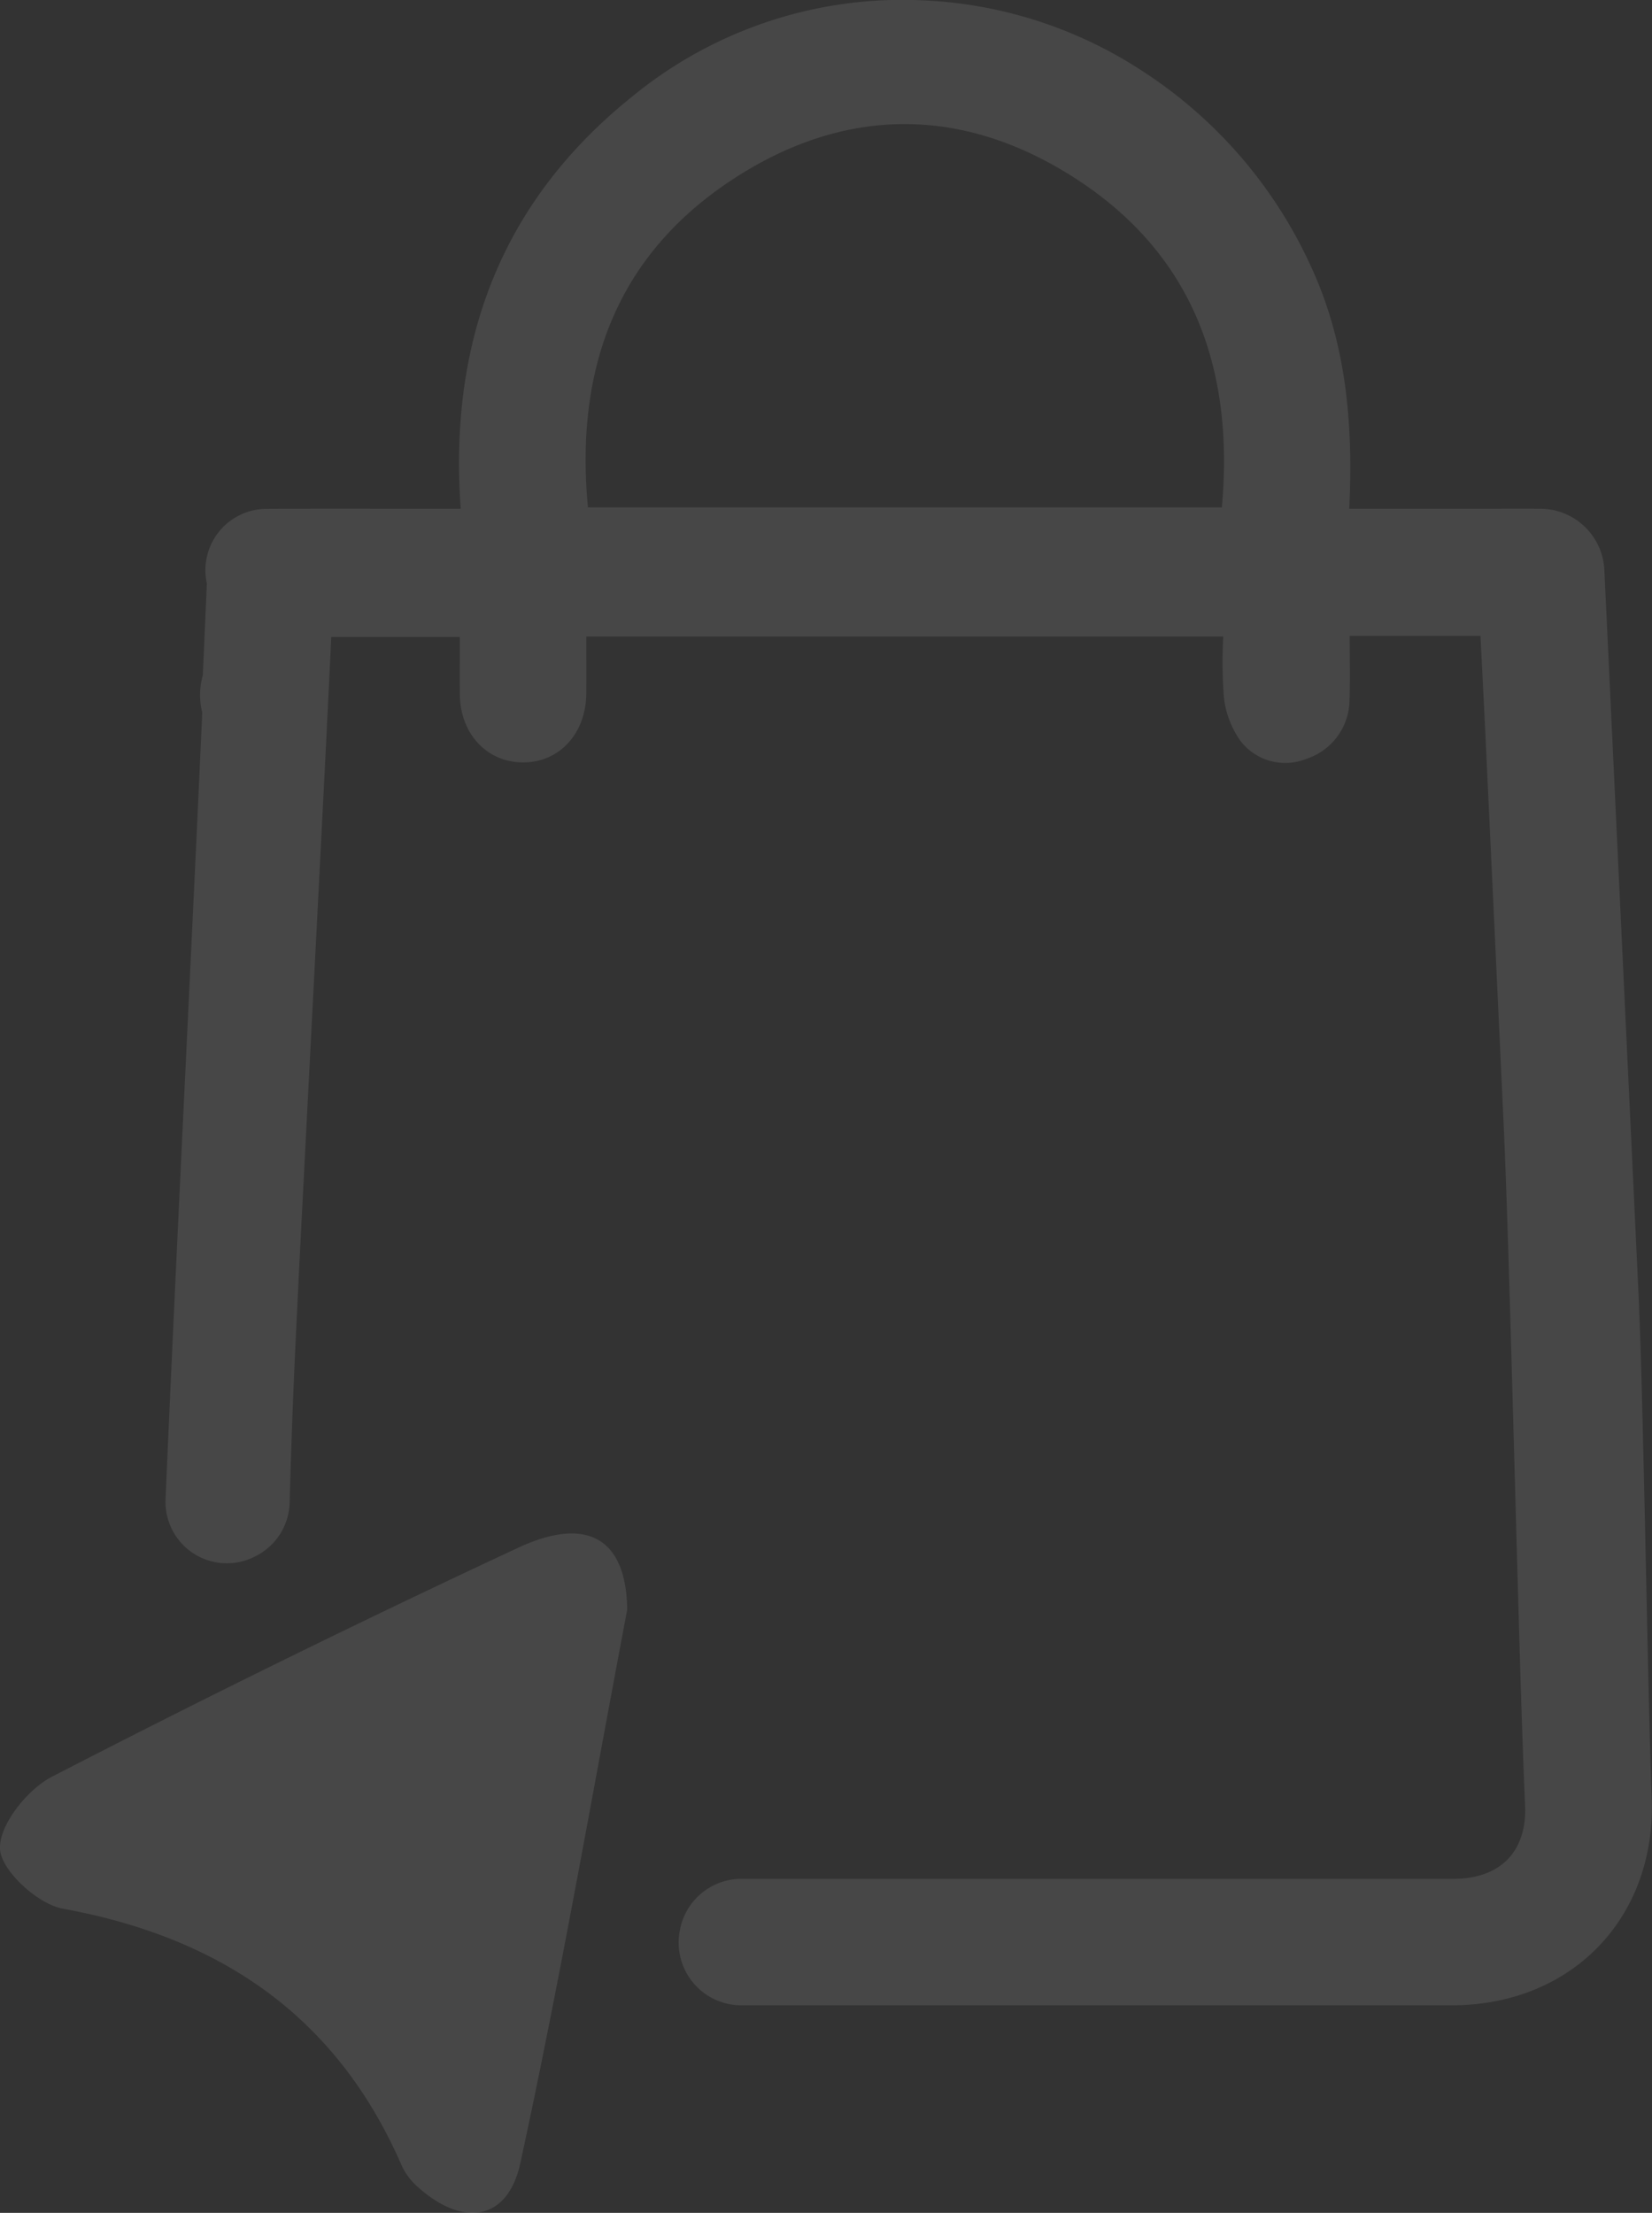
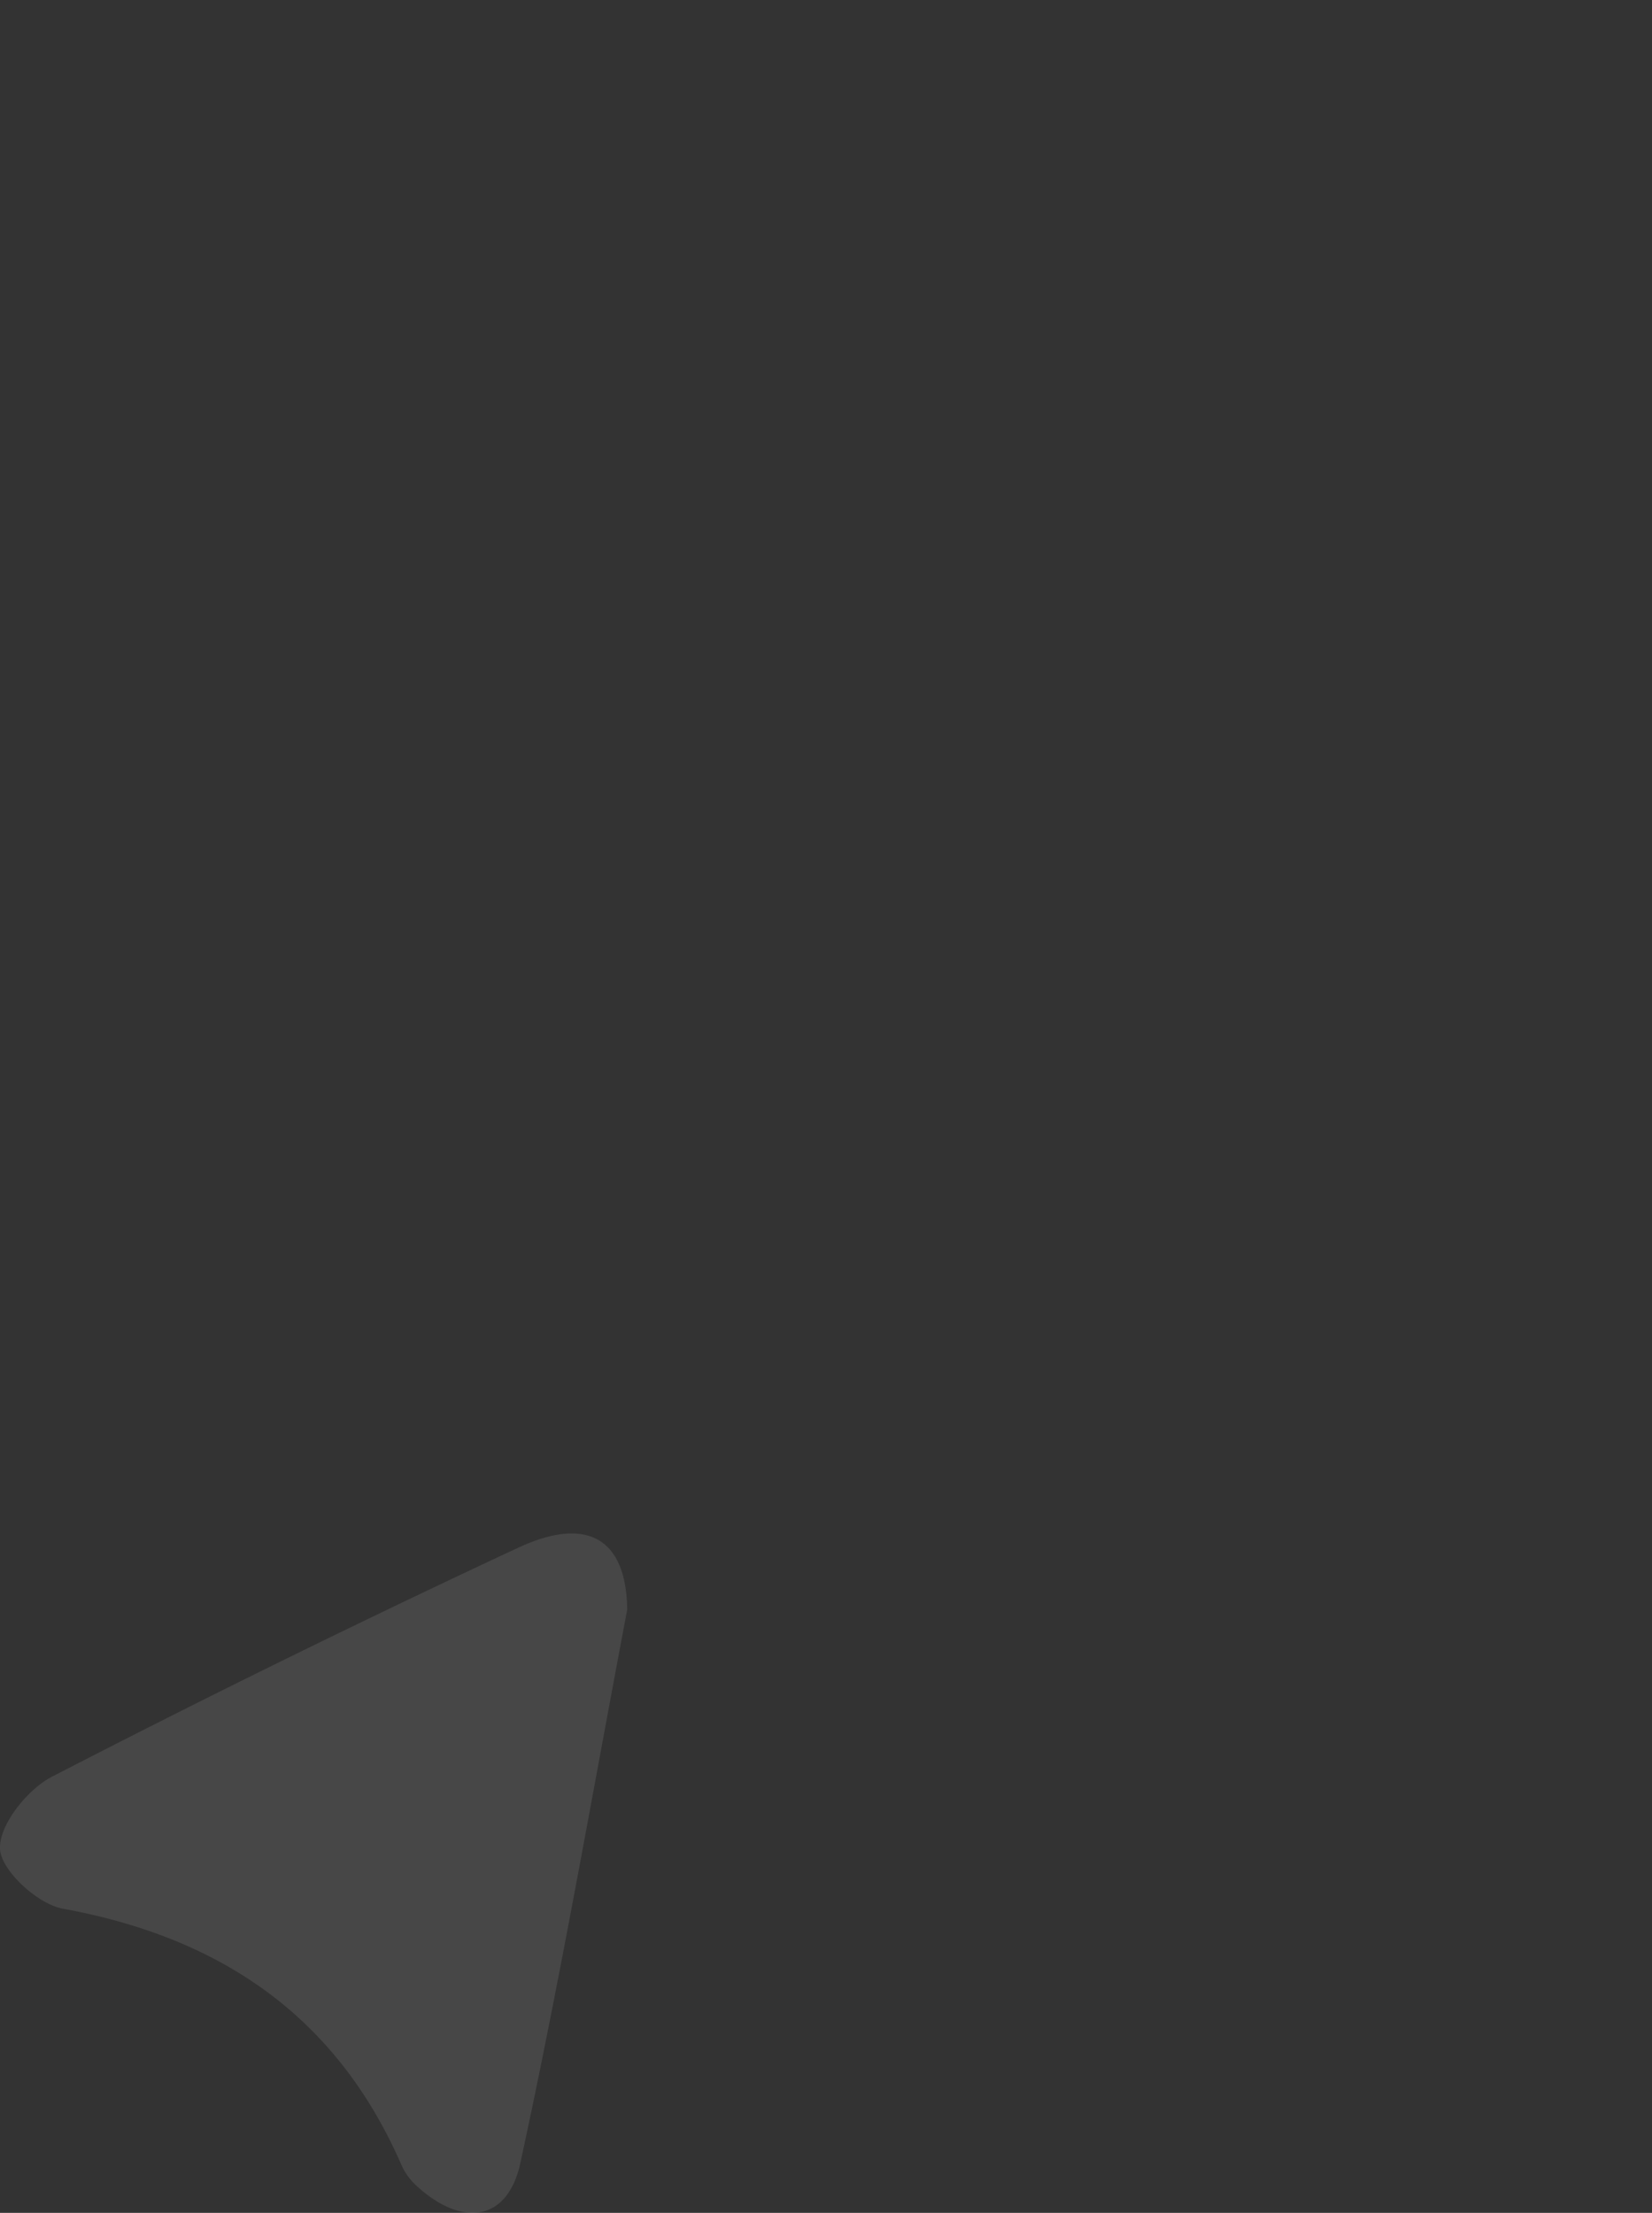
<svg xmlns="http://www.w3.org/2000/svg" width="167.975" height="225.006" viewBox="0 0 167.975 225.006">
  <rect x="0" y="0" width="167.975" height="225.006" fill="#333333" stroke="none" />
  <defs>
    <clipPath id="a">
      <rect width="167.975" height="225.006" fill="#fff" />
    </clipPath>
  </defs>
  <g opacity="0.1" clip-path="url(#a)">
-     <path d="M153.732,132.857q-1.769-37.451-3.535-74.894a6.531,6.531,0,0,0-6.434-6.231c-2.057-.022-4.118,0-6.175,0H124.257c.424-8.694-.315-17.008-3.98-24.829A46.761,46.761,0,0,0,102.889,7.008,44.151,44.151,0,0,0,80.933.039a43.269,43.269,0,0,0-29.47,9.688C38.042,20.434,32.679,34.694,33.911,51.732H31.37c-5.725,0-11.451-.022-17.181.009A6.237,6.237,0,0,0,8.1,59.329l-.41,9.316a7.476,7.476,0,0,0-.061,3.811c-.925,20.91-2.692,55.7-3.729,80.006a6.238,6.238,0,0,0,8.953,5.872l.13-.065a6.274,6.274,0,0,0,3.535-5.475c.3-10.989.609-16.265.9-22.487.255-5.375,2.951-56.749,3.327-65.539H33.82c0,2.053-.013,3.941,0,5.825.039,3.988,2.714,6.892,6.361,6.931,3.725.043,6.46-2.9,6.5-7,.017-1.927,0-3.854,0-5.795h64.765a46.165,46.165,0,0,0,.065,6.158,9.47,9.47,0,0,0,1.646,4.395,5.729,5.729,0,0,0,6.728,1.884,6.353,6.353,0,0,0,4.4-5.933c.073-2.186.017-4.382.017-6.572h13.3c.177,3.552.35,6.9.51,10.254q.907,19.277,1.806,38.557c.743,15.746,1.521,54.364,2.217,70.11.207,4.71-2.554,7.458-7.251,7.458-29.09,0-44.892,0-72.422,0a6.372,6.372,0,0,0-6.261,5.19c-.009.043-.017.086-.022.13a6.379,6.379,0,0,0,6.279,7.545c26.839,0,43.229,0,72.189,0,12.237,0,20.849-8.9,20.361-21.13-.363-9.022-.86-40.908-1.288-49.922M111.3,51.59H46.848c-1.34-14.178,2.96-25.862,15.159-33.636,10.954-6.983,22.483-7.13,33.571-.337,12.57,7.7,17.034,19.51,15.725,33.973" transform="translate(12.934 -0.001)" fill="#fff" />
    <path d="M63.771,43.851c-3.561,18.775-6.81,37.62-10.872,56.287-1.266,5.812-5.795,6.538-10.4,2.407a6.543,6.543,0,0,1-1.642-2.16c-6.59-15.2-18.421-23.222-34.478-26.151C3.819,73.762.112,70.361,0,68.162-.117,65.75,2.769,62.116,5.28,60.82Q28.75,48.7,52.7,37.529c7.173-3.336,11.01-.756,11.071,6.322" transform="translate(0 119.84)" fill="#fff" />
  </g>
</svg>